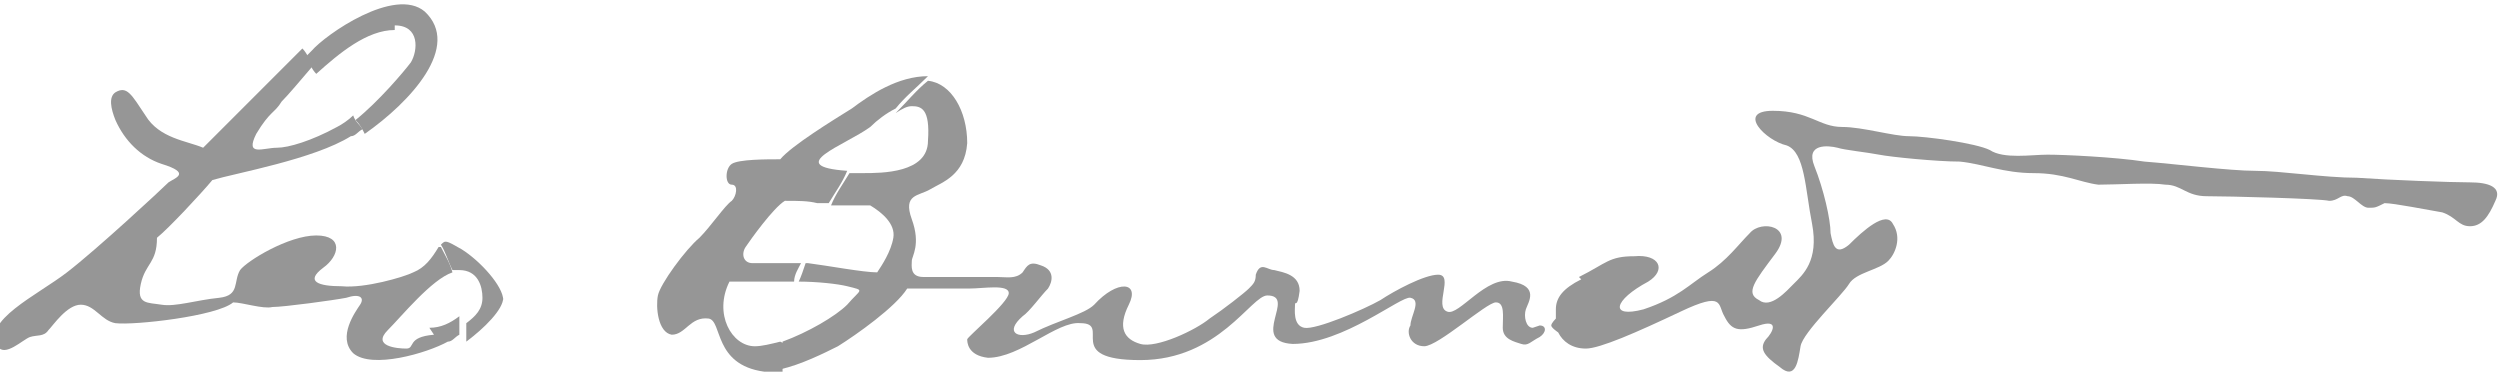
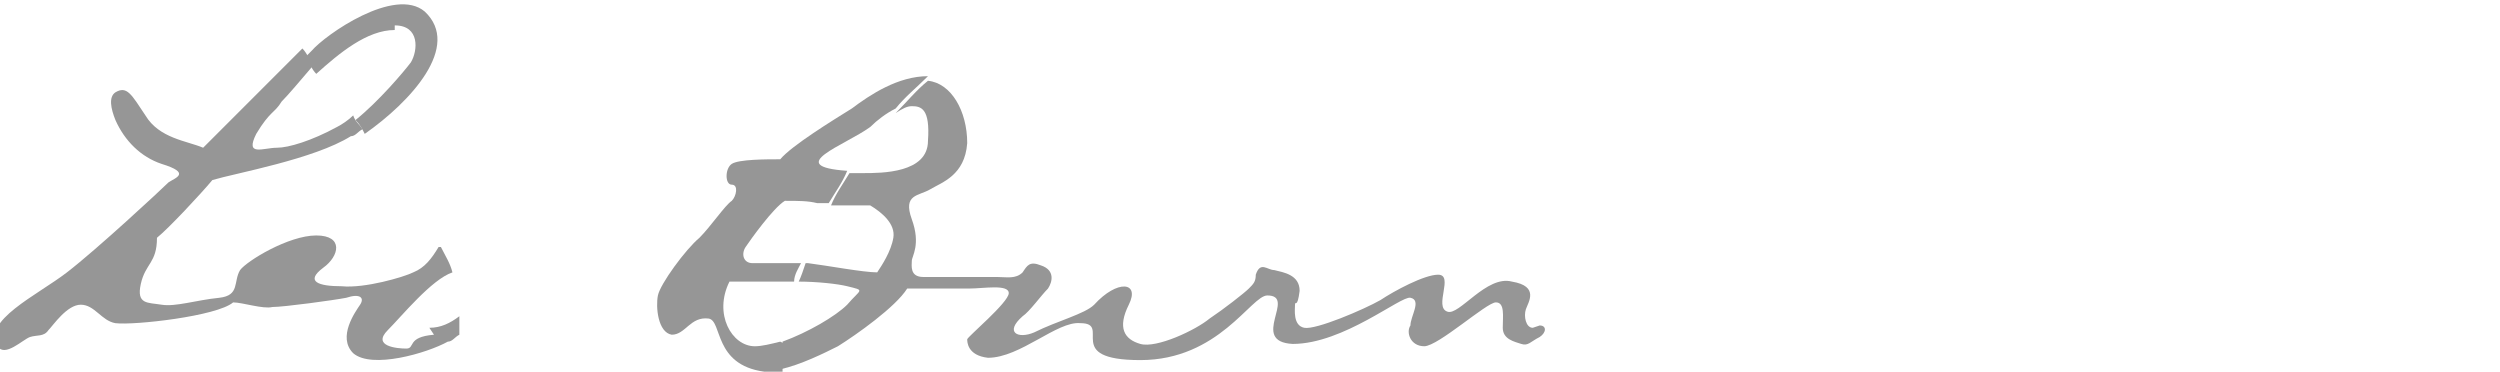
<svg xmlns="http://www.w3.org/2000/svg" id="Capa_1" viewBox="0 0 108.3 16.1">
-   <path d="M68.5,12.1c-.8.4-1.1.8-1.1,1.3s0,.3,0,.4c0,0-.2.2-.2.3,0,.1.3.3.3.3.2.4.6.7,1.2.7s2.2-.7,4.1-1.6c1.9-.9,1.6-.3,1.9.2.3.6.6.7,1.5.4s.6.3.3.6c-.3.4-.1.7.6,1.2.7.6.8-.3.9-.9.1-.6,1.8-2.2,2.1-2.7.3-.5,1.3-.6,1.7-1,.3-.3.6-1,.2-1.6-.3-.6-1.3.3-1.9.9-.6.5-.7,0-.8-.5,0-.6-.3-1.9-.7-2.9s.6-.9,1-.8c.3.1,1.3.2,1.8.3.5.1,2.5.3,3.5.3,1,.1,1.9.5,3.2.5s2,.4,2.8.5c.8,0,2.3-.1,2.9,0,.7,0,.9.5,1.8.5s4.9.1,5.3.2c.4,0,.5-.3.8-.2.3,0,.6.5.9.5.3,0,.3,0,.7-.2.4,0,1.9.3,2.5.4.6.2.7.6,1.2.6s.8-.4,1.1-1.1c.3-.6-.3-.8-1.1-.8-.8,0-3.5-.1-4.9-.2-1.4,0-3.3-.3-4.4-.3s-3.5-.3-4.8-.4c-1.3-.2-3.5-.3-4.2-.3s-1.9.2-2.5-.2c-.6-.3-2.8-.6-3.5-.6s-2-.4-2.9-.4c-1,0-1.4-.7-3-.7s-.3,1.3.6,1.5c.8.3.8,1.9,1.1,3.4.3,1.6-.4,2.2-.8,2.6-.3.3-1,1.1-1.5.7-.6-.3-.2-.8.7-2,.9-1.2-.6-1.5-1.1-.9-.5.5-1,1.2-1.8,1.7-.8.5-1.3,1.1-2.8,1.6-1.5.4-1.3-.4.2-1.2.8-.5.5-1.2-.6-1.1-1.1,0-1.2.3-2.4.9h0Z" style="fill: #969696; fill-rule: evenodd;" />
-   <path d="M21.8,13c0-.6-1-1.7-1.8-2.2-.7-.4-.7-.4-.9-.2.2.3.3.7.5,1.1,0,0,.2,0,.3,0,.8,0,1,.7,1,1.2s-.3.8-.7,1.1c0,.3,0,.6,0,.8.8-.6,1.6-1.4,1.6-1.9Z" style="fill: #969696; fill-rule: evenodd;" />
  <path d="M18.8,14.5c-1.2.1-.8.6-1.2.6s-1.5-.1-.8-.8c.6-.6,1.9-2.2,2.8-2.5-.1-.4-.3-.7-.5-1.1h-.1c-.3.5-.6.9-1.1,1.1-.4.2-2.1.7-3.1.6-1,0-1.6-.2-.8-.8.7-.5.9-1.4-.3-1.4-1.2,0-3,1.1-3.3,1.5-.3.5,0,1.1-.9,1.2-1,.1-1.9.4-2.5.3-.6-.1-1.1,0-.9-.9s.7-.9.7-2c.5-.4,1.9-1.9,2.4-2.5,1-.3,4.4-.9,6-1.9.2,0,.3-.2.5-.3-.1-.2-.3-.3-.4-.6-.2.2-.5.4-.7.5-1.1.6-2.1.9-2.6.9-.6,0-1.4.4-.9-.6.6-1,.8-.9,1.1-1.4.3-.3.8-.9,1.4-1.6-.2-.2-.3-.5-.5-.7-1.1,1.1-3.9,3.9-4.3,4.3-.7-.3-1.9-.4-2.5-1.4-.6-.9-.8-1.3-1.3-1-.3.2-.2.7,0,1.2.4.9,1.1,1.6,2,1.9,1.3.4.6.6.3.8-.3.3-3.1,2.9-4.4,3.9-1.3,1-3.7,2.1-3,3.2.3.5,1.1-.3,1.4-.4.3-.1.6,0,.8-.3.2-.2.8-1.1,1.4-1.1.6,0,.9.7,1.5.8.8.1,4.4-.3,5.1-.9.4,0,1.3.3,1.7.2.5,0,2.7-.3,3.2-.4.6-.2.8,0,.6.3-.2.3-1,1.4-.3,2.1.8.7,3.2,0,4.1-.5.2,0,.3-.2.5-.3,0-.3,0-.6,0-.8-.4.3-.8.5-1.3.5h0Z" style="fill: #969696; fill-rule: evenodd;" />
  <path d="M17.1,1.1c1.1,0,1,1.1.7,1.6-.3.4-1.4,1.7-2.4,2.5.2.2.3.4.4.6,2-1.4,4.2-3.8,2.6-5.3-1.3-1.1-4.3,1-4.9,1.7l-.3.3c.2.2.3.5.5.7,1-.9,2.2-1.9,3.4-1.9ZM33.8,14.8c-.4.1-.8.2-1.1.2-1,0-1.8-1.4-1.1-2.8,1,0,1.6,0,2.2,0h.6c0-.3.2-.6.3-.8-.8,0-1.7,0-2.1,0s-.5-.4-.3-.7,1.2-1.7,1.7-2c.6,0,1,0,1.4.1.2,0,.3,0,.5,0,.3-.5.6-.9.8-1.4-2.8-.2-.1-1.1,1-1.9.3-.3.7-.6,1.1-.8.4-.5.9-.9,1.4-1.4-1.3,0-2.5.8-3.3,1.4-.8.5-2.6,1.6-3.1,2.2-.6,0-1.8,0-2.1.2-.3.2-.3.9,0,.9s.2.5,0,.7c-.3.2-.9,1.1-1.4,1.6-.6.5-1.7,2-1.8,2.5-.1.5,0,1.6.6,1.7.6,0,.8-.8,1.6-.7.6.1.2,2,2.4,2.3.3,0,.6,0,.8,0v-.2c0-.3,0-.7.1-1h0Z" style="fill: #969696; fill-rule: evenodd;" />
  <path d="M66.4,14.2c-.3,0-.4-.5-.3-.8s.6-1-.6-1.2c-1.1-.3-2.3,1.5-2.8,1.3-.6-.2.3-1.6-.4-1.6-.6,0-1.9.7-2.5,1.1-.7.4-2.8,1.3-3.3,1.2-.5-.1-.4-.8-.4-1s.1.2.2-.6c0-.7-.7-.8-1.1-.9-.3,0-.6-.4-.8.2,0,.3-.1.4-.3.6-.2.2-1.1.9-1.7,1.3-.6.5-2.3,1.3-3,1.1-.7-.2-1-.7-.5-1.7.5-1-.5-1.1-1.5,0-.4.4-1.6.7-2.6,1.2-.7.3-1.3,0-.5-.7.3-.2.8-.9,1.1-1.2.2-.3.3-.8-.3-1-.5-.2-.6,0-.8.3-.3.3-.7.2-1.1.2s-2.6,0-3.2,0-.5-.5-.5-.7.4-.7,0-1.8c-.4-1.1.3-1,.8-1.3.5-.3,1.5-.6,1.6-2,0-1.4-.7-2.6-1.7-2.7h0c-.5.4-.9.9-1.4,1.4.3-.2.5-.3.7-.3.4,0,.8.1.7,1.5,0,1.4-2,1.4-2.8,1.4s-.5,0-.6,0c-.3.5-.6.9-.8,1.4.6,0,1.3,0,1.7,0,.5.3,1.1.8,1,1.4-.1.6-.5,1.2-.7,1.5-.6,0-2.2-.3-3-.4h-.1c-.1.3-.2.6-.3.8.8,0,1.7.1,2.1.2.8.2.6.1,0,.8-.5.5-1.7,1.2-2.8,1.6,0,.3,0,.6-.1,1v.2c.9-.2,1.9-.7,2.5-1,.8-.5,2.5-1.7,3-2.5,1,0,2.1,0,2.7,0,.6,0,1.7-.2,1.7.2s-1.8,1.9-1.8,2,0,.7.9.8c1.4,0,3-1.6,4-1.5,1.4,0-.8,1.6,2.6,1.6s4.8-2.8,5.5-2.8c1.3,0-.8,2,1.1,2.1,2.2,0,4.7-2.1,5.1-2,.5.1,0,.8,0,1.2-.2.3,0,.9.6.9.6,0,2.7-1.9,3.1-1.9.4,0,.3.6.3,1.1s.5.6.8.7c.3.1.4-.1.8-.3.3-.2.3-.5,0-.5h0Z" style="fill: #969696; fill-rule: evenodd;" />
</svg>